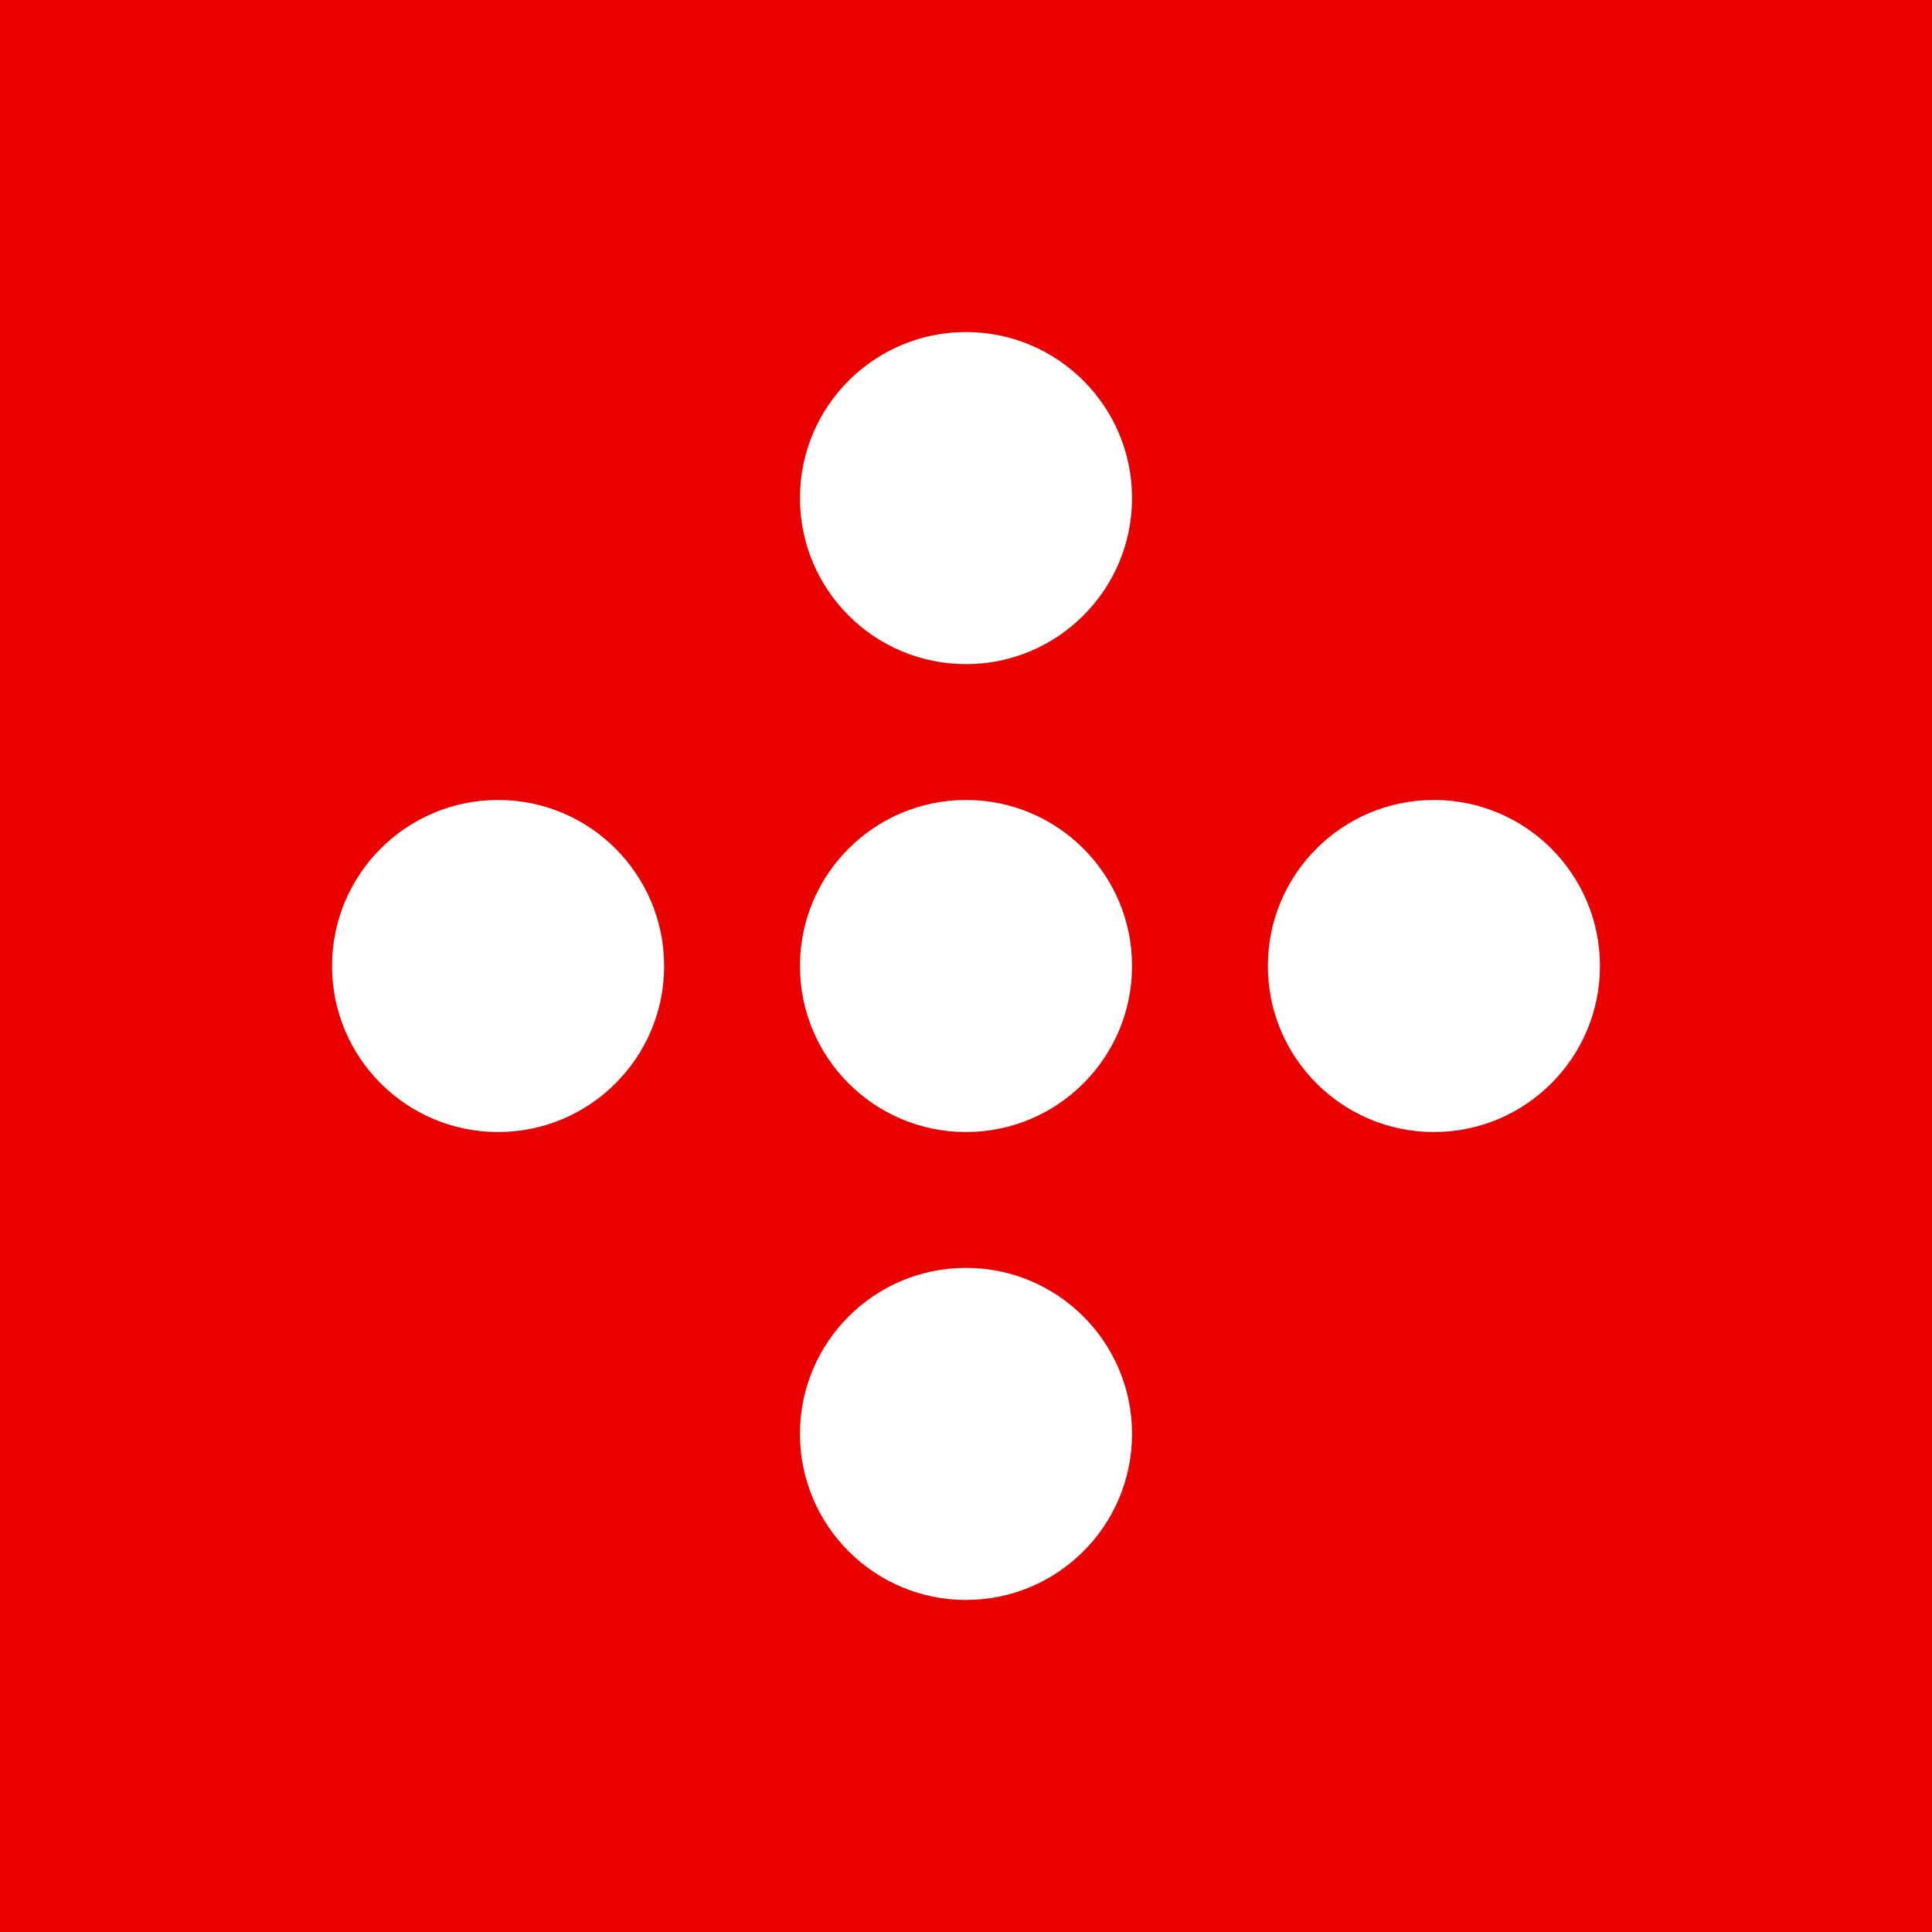
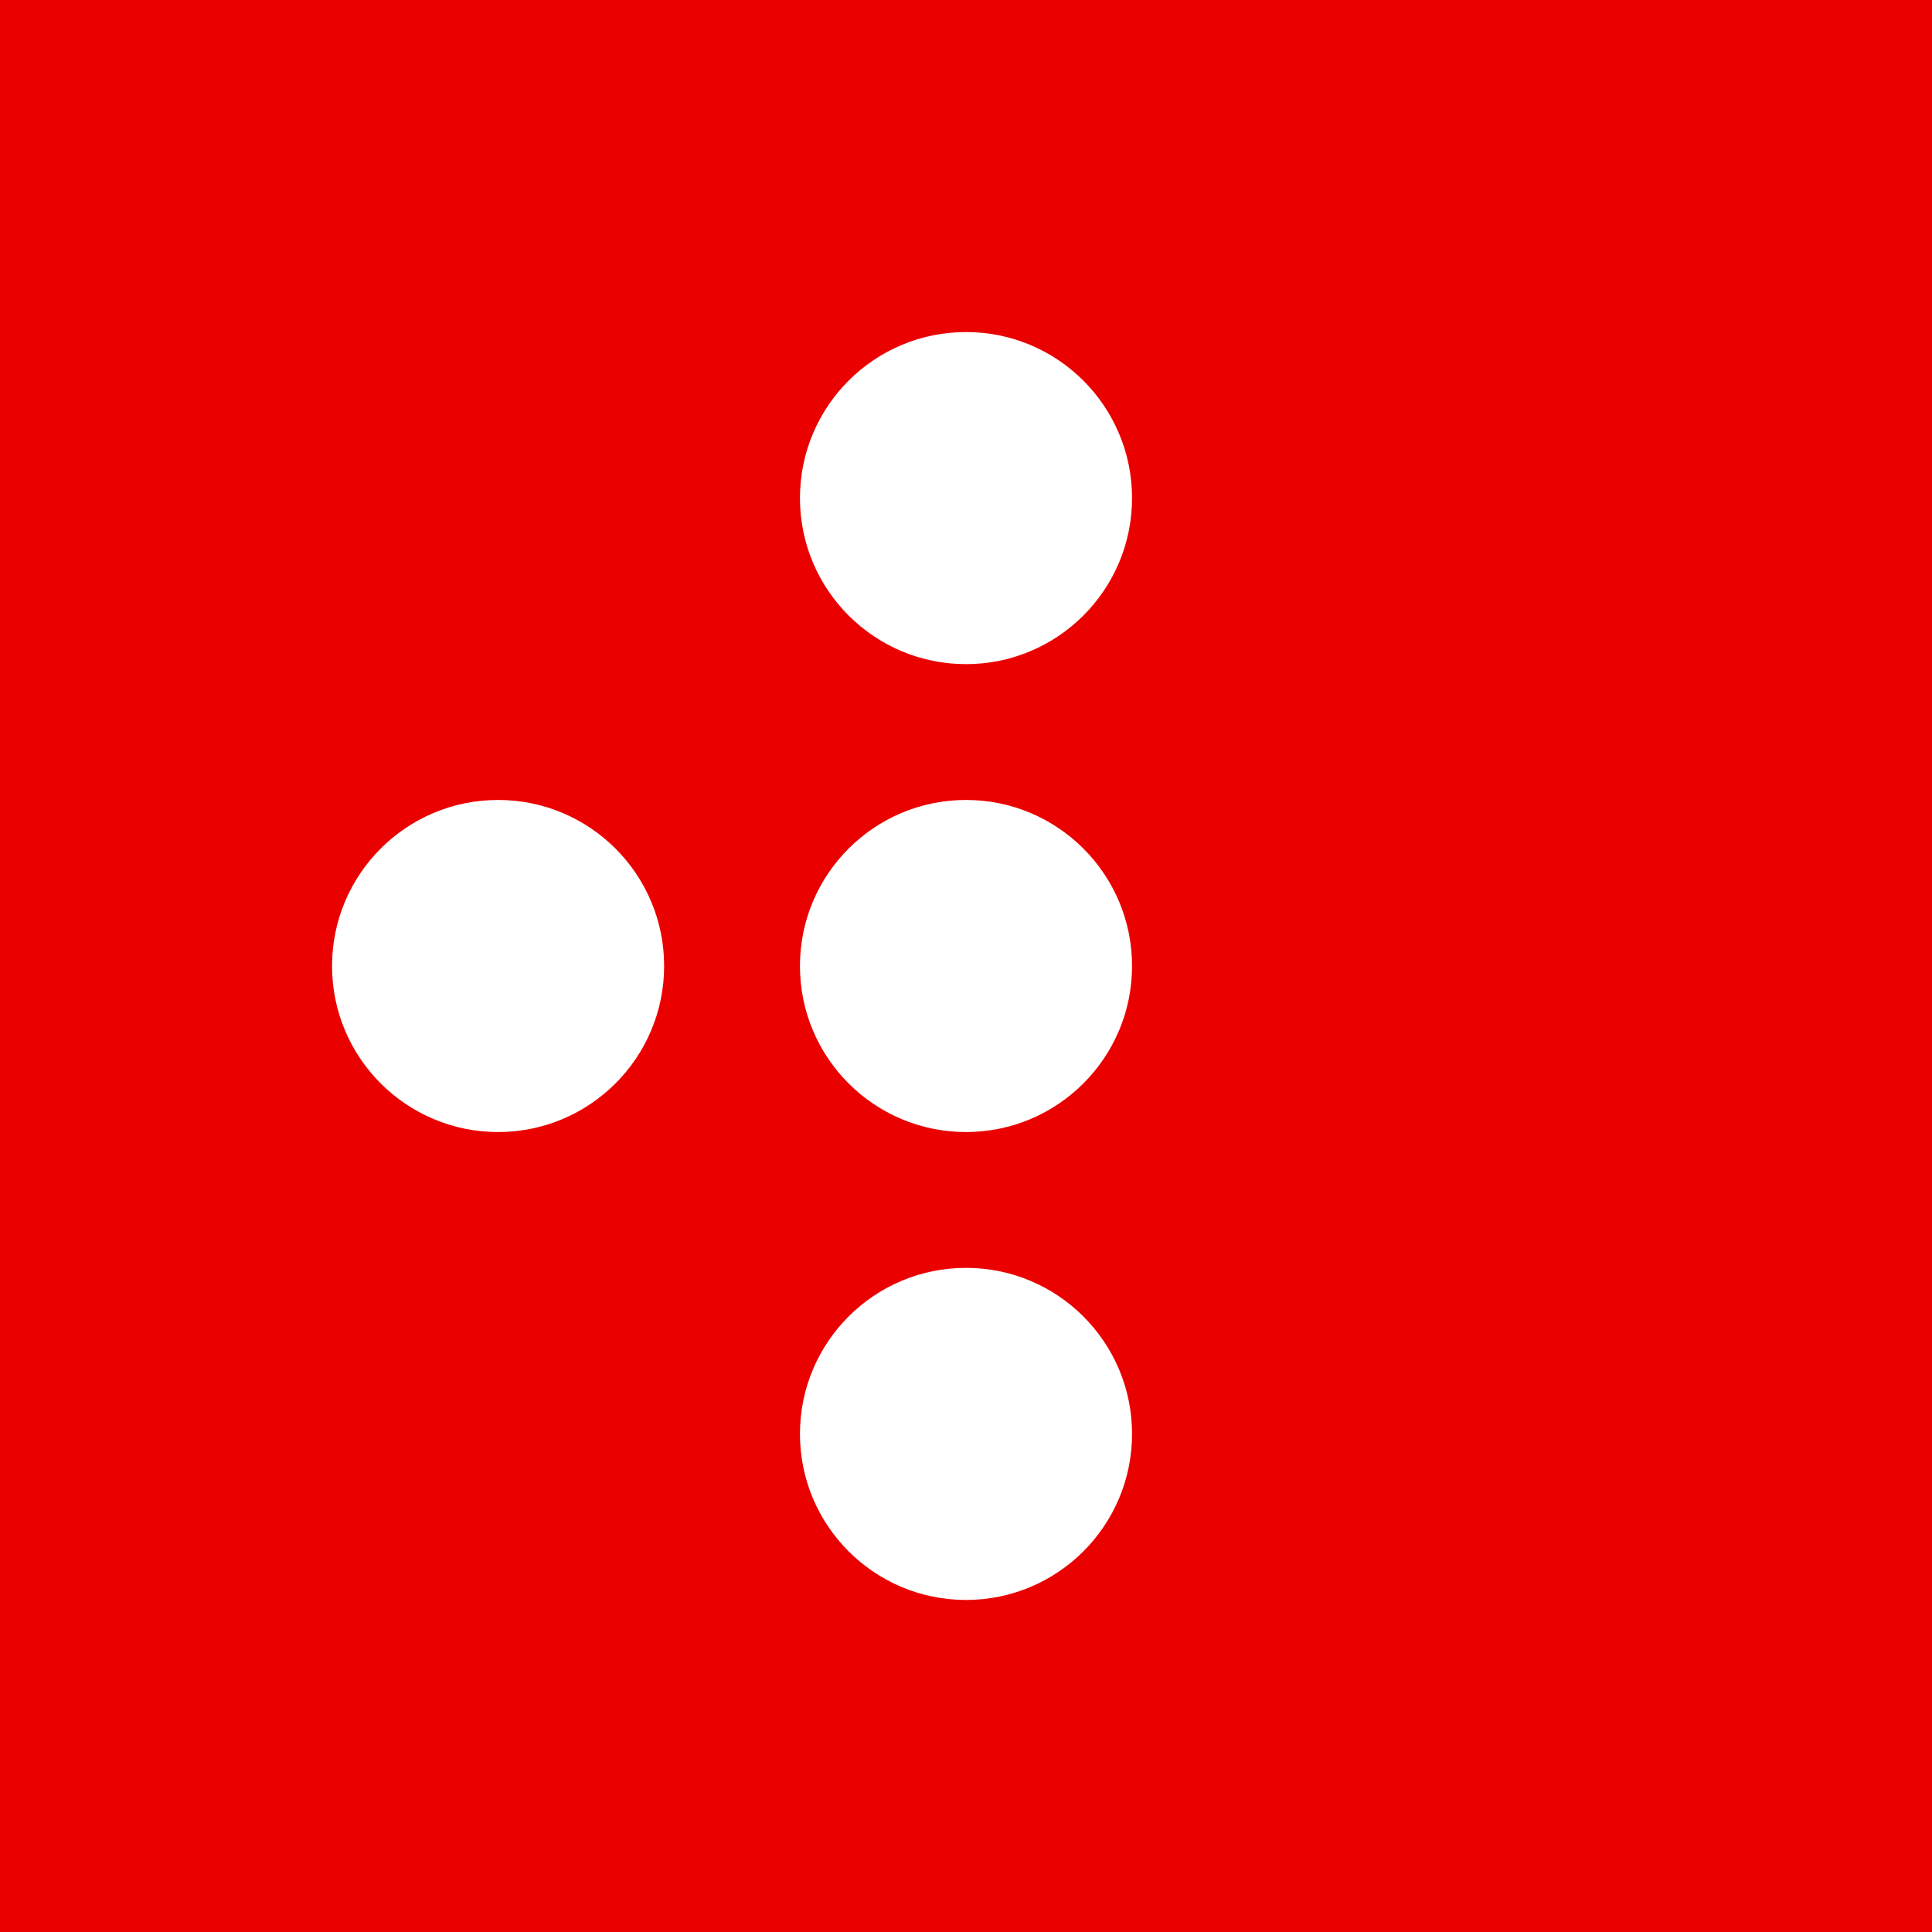
<svg xmlns="http://www.w3.org/2000/svg" width="53" height="53" viewBox="0 0 53 53" fill="none">
  <rect width="53" height="53" fill="#EB0000" />
  <circle cx="26.5" cy="26.5" r="4.555" fill="white" />
-   <circle cx="39.336" cy="26.5" r="4.555" fill="white" />
  <circle cx="13.664" cy="26.5" r="4.555" fill="white" />
  <circle cx="26.5" cy="13.664" r="4.555" fill="white" />
  <circle cx="26.5" cy="39.336" r="4.555" fill="white" />
</svg>